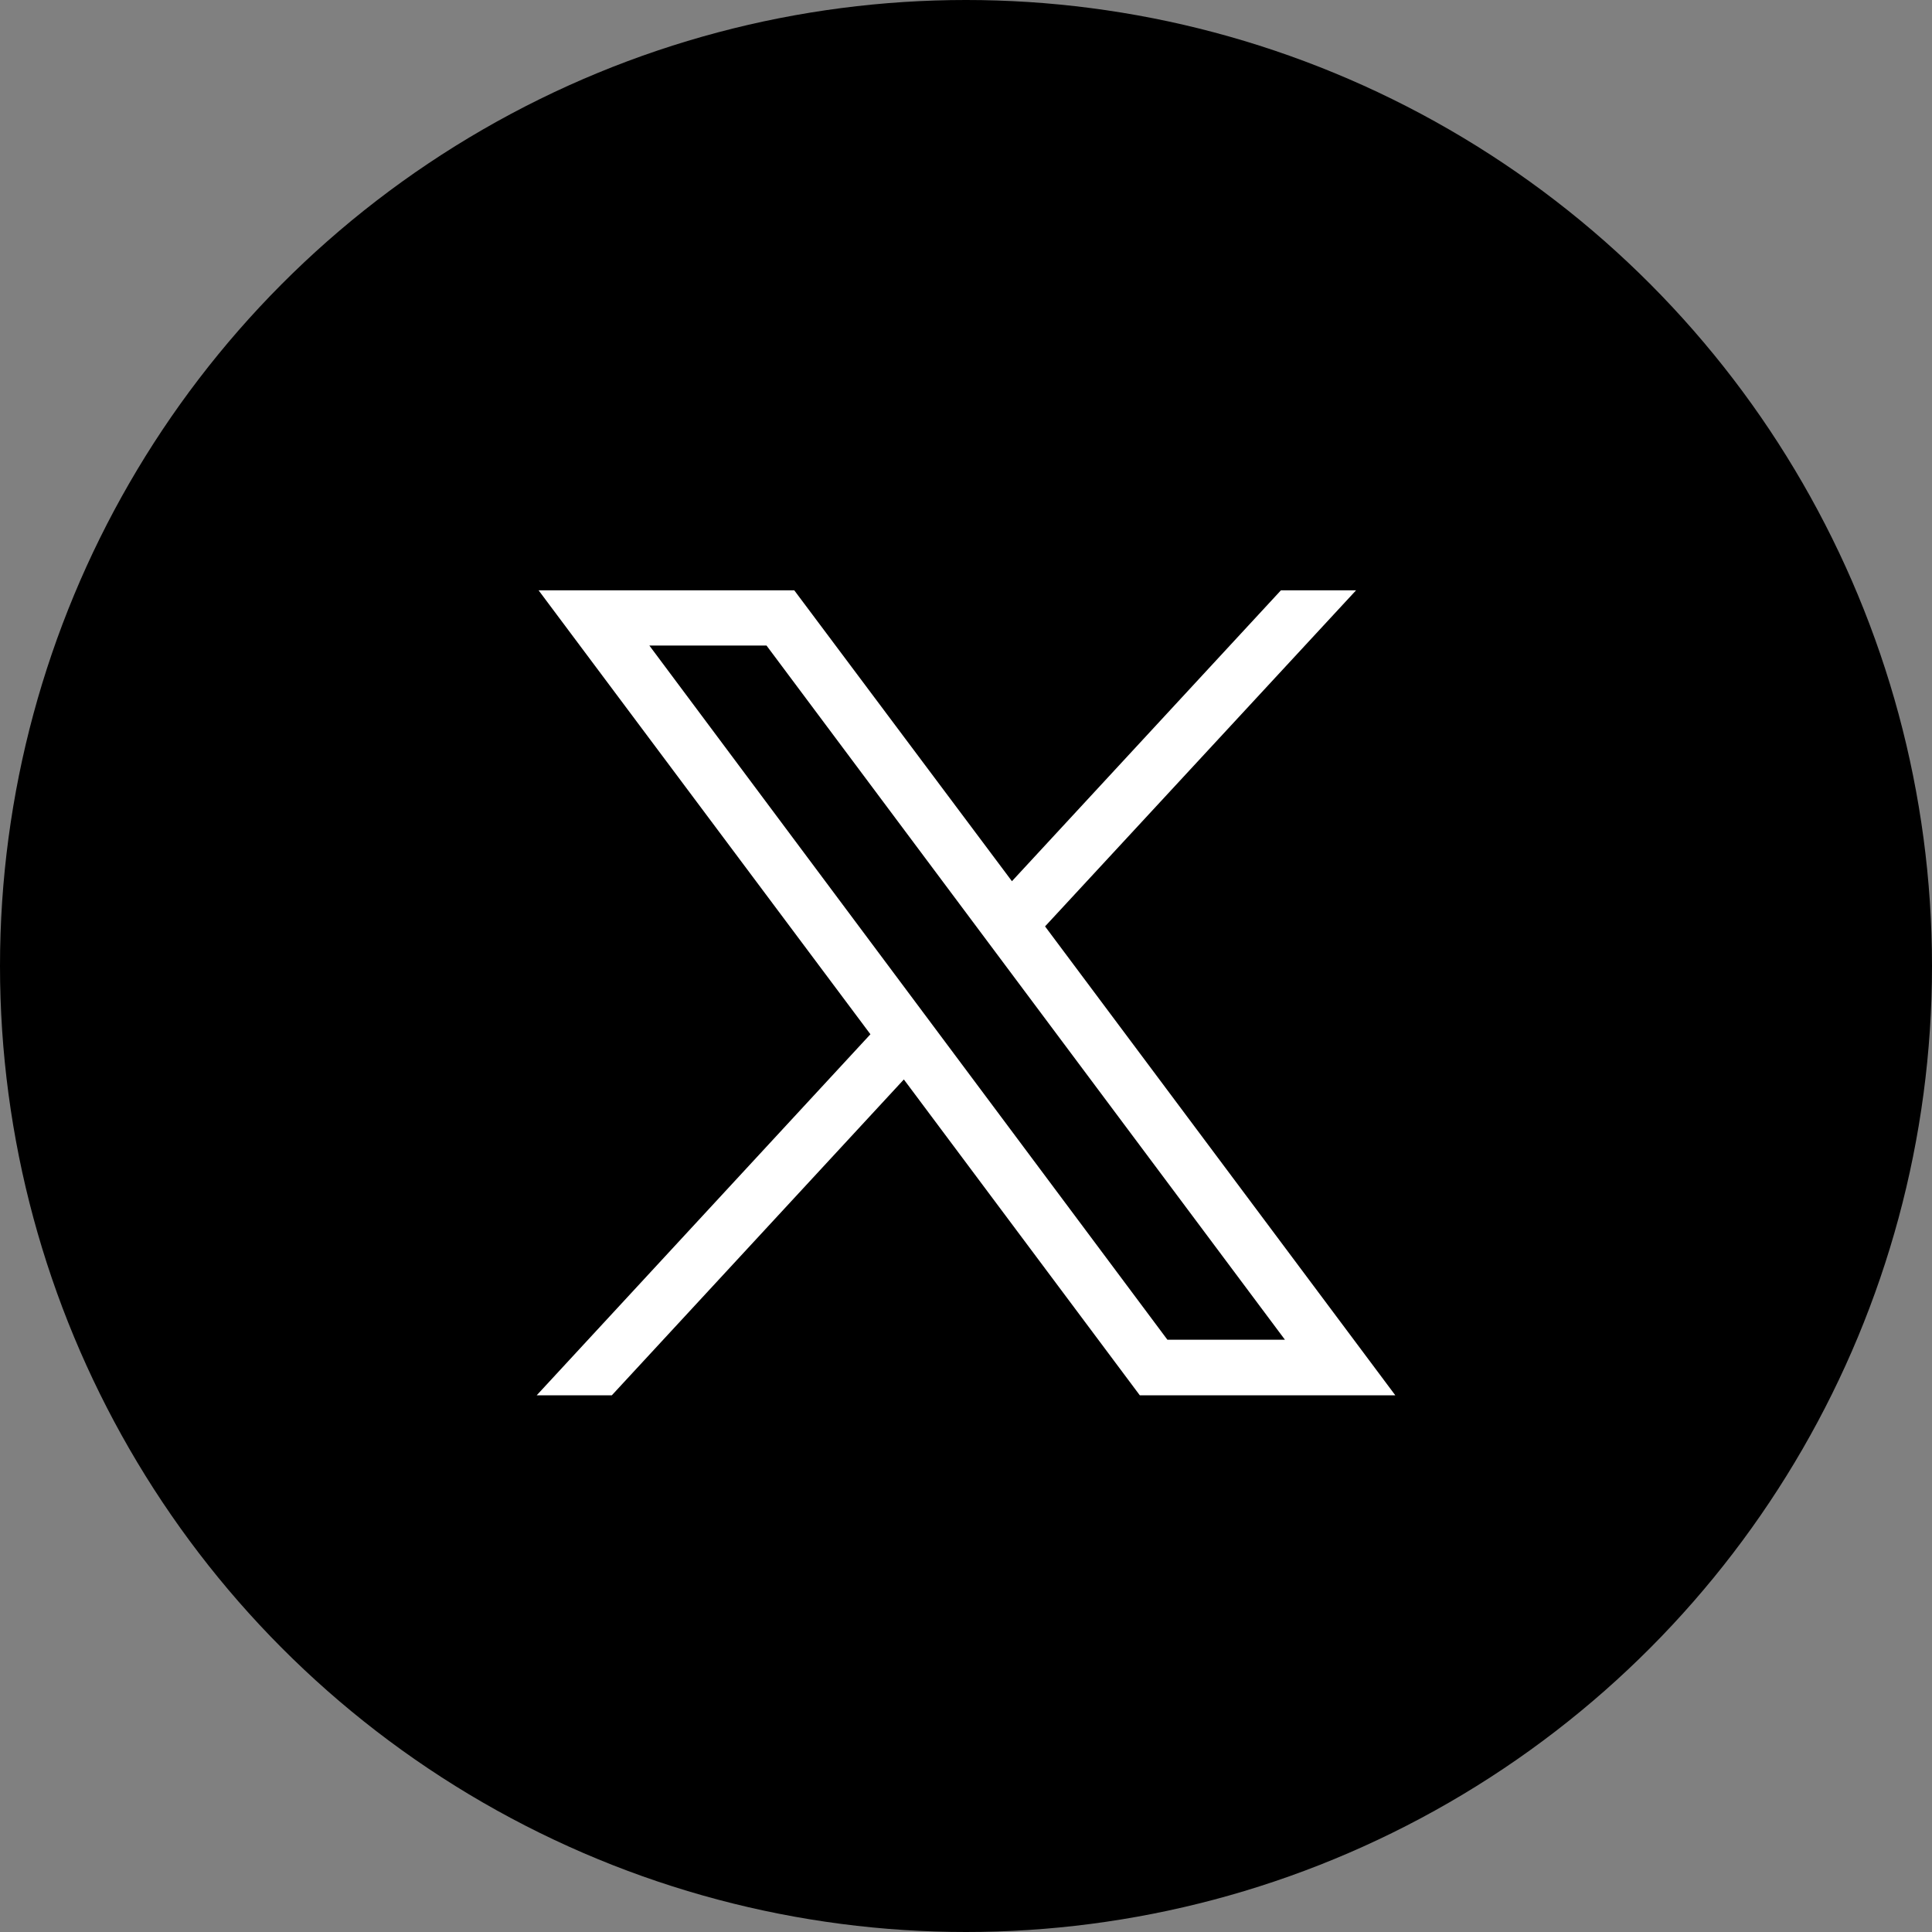
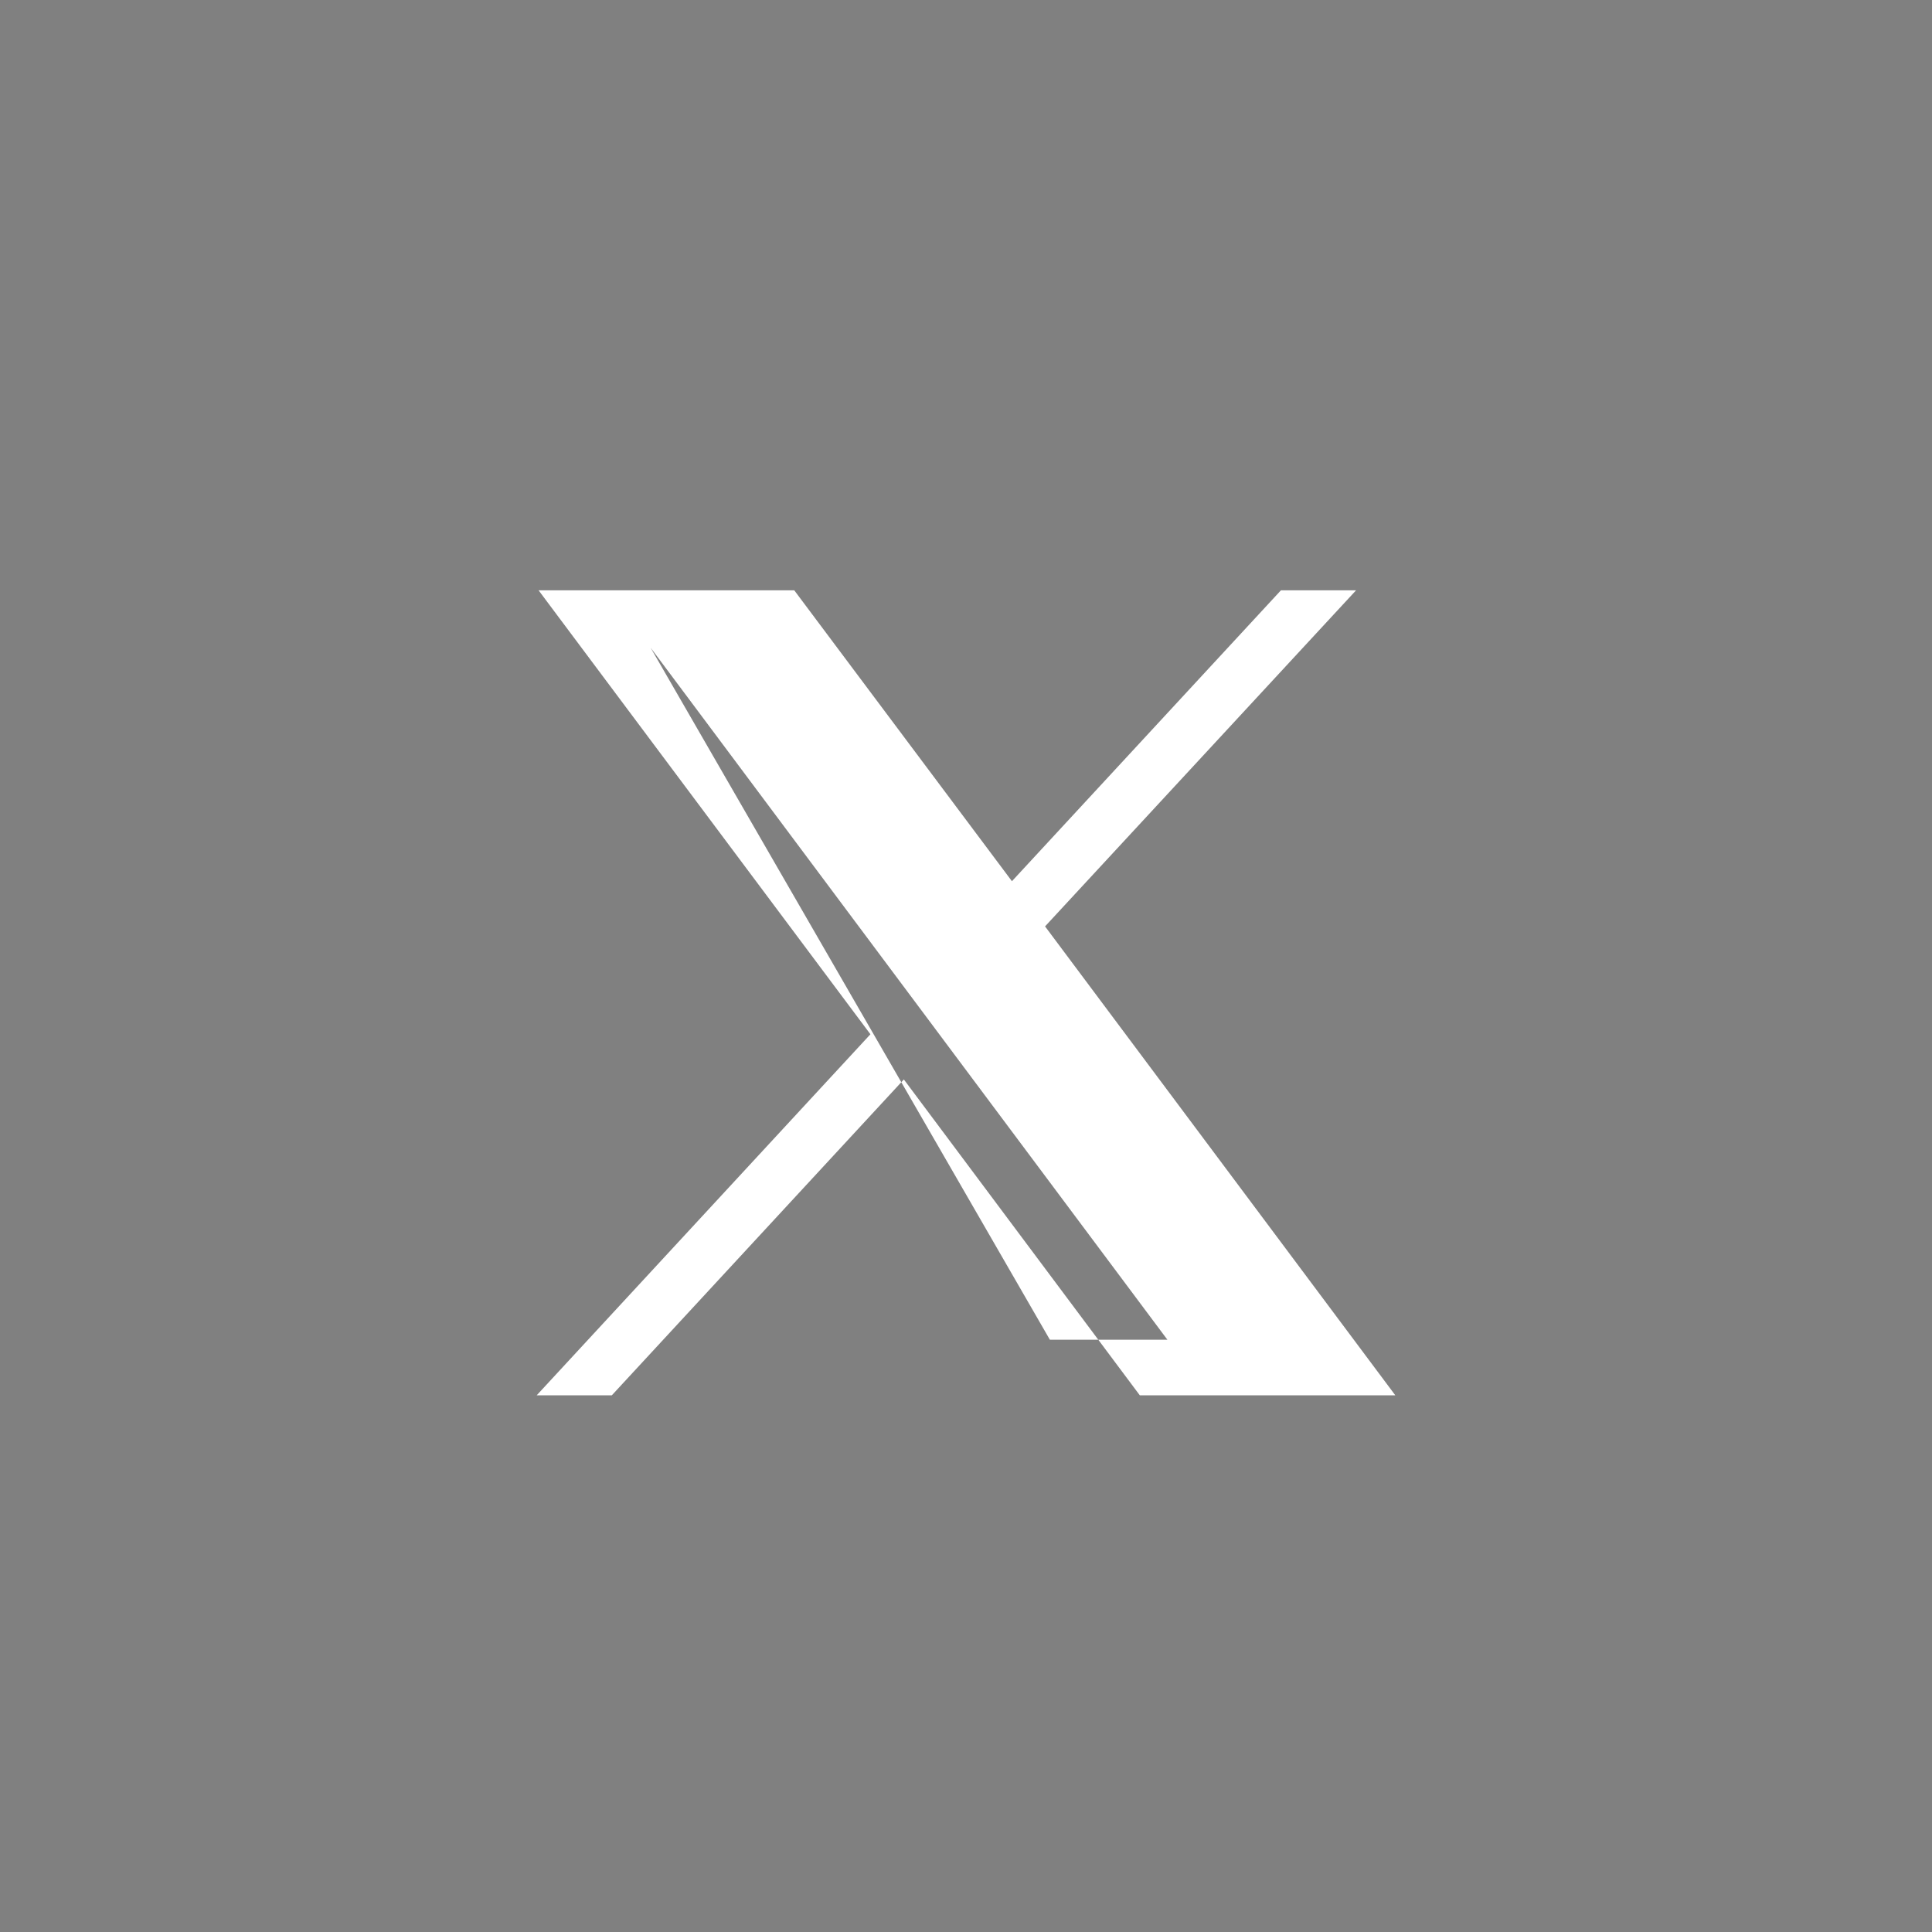
<svg xmlns="http://www.w3.org/2000/svg" width="36" height="36" viewBox="0 0 36 36">
  <rect x="0" y="0" width="36" height="36" fill="#808080" stroke="none" />
  <g id="Group_65901" data-name="Group 65901" transform="translate(-1338 -1495)">
-     <circle id="Ellipse_6" data-name="Ellipse 6" cx="18" cy="18" r="18" transform="translate(1338 1495)" />
-     <path id="path1009" d="M.036,0,6.219,8.272,0,15H1.4L6.842,9.114,11.239,15H16L9.473,6.262,15.268,0h-1.4L8.856,5.42,4.8,0ZM2.093,1.029h2.19l9.66,12.935h-2.19L2.1,1.029Z" transform="translate(1348 1506)" fill="#fff" />
+     <path id="path1009" d="M.036,0,6.219,8.272,0,15H1.4L6.842,9.114,11.239,15H16L9.473,6.262,15.268,0h-1.4L8.856,5.42,4.8,0ZM2.093,1.029l9.66,12.935h-2.19L2.1,1.029Z" transform="translate(1348 1506)" fill="#fff" />
  </g>
</svg>